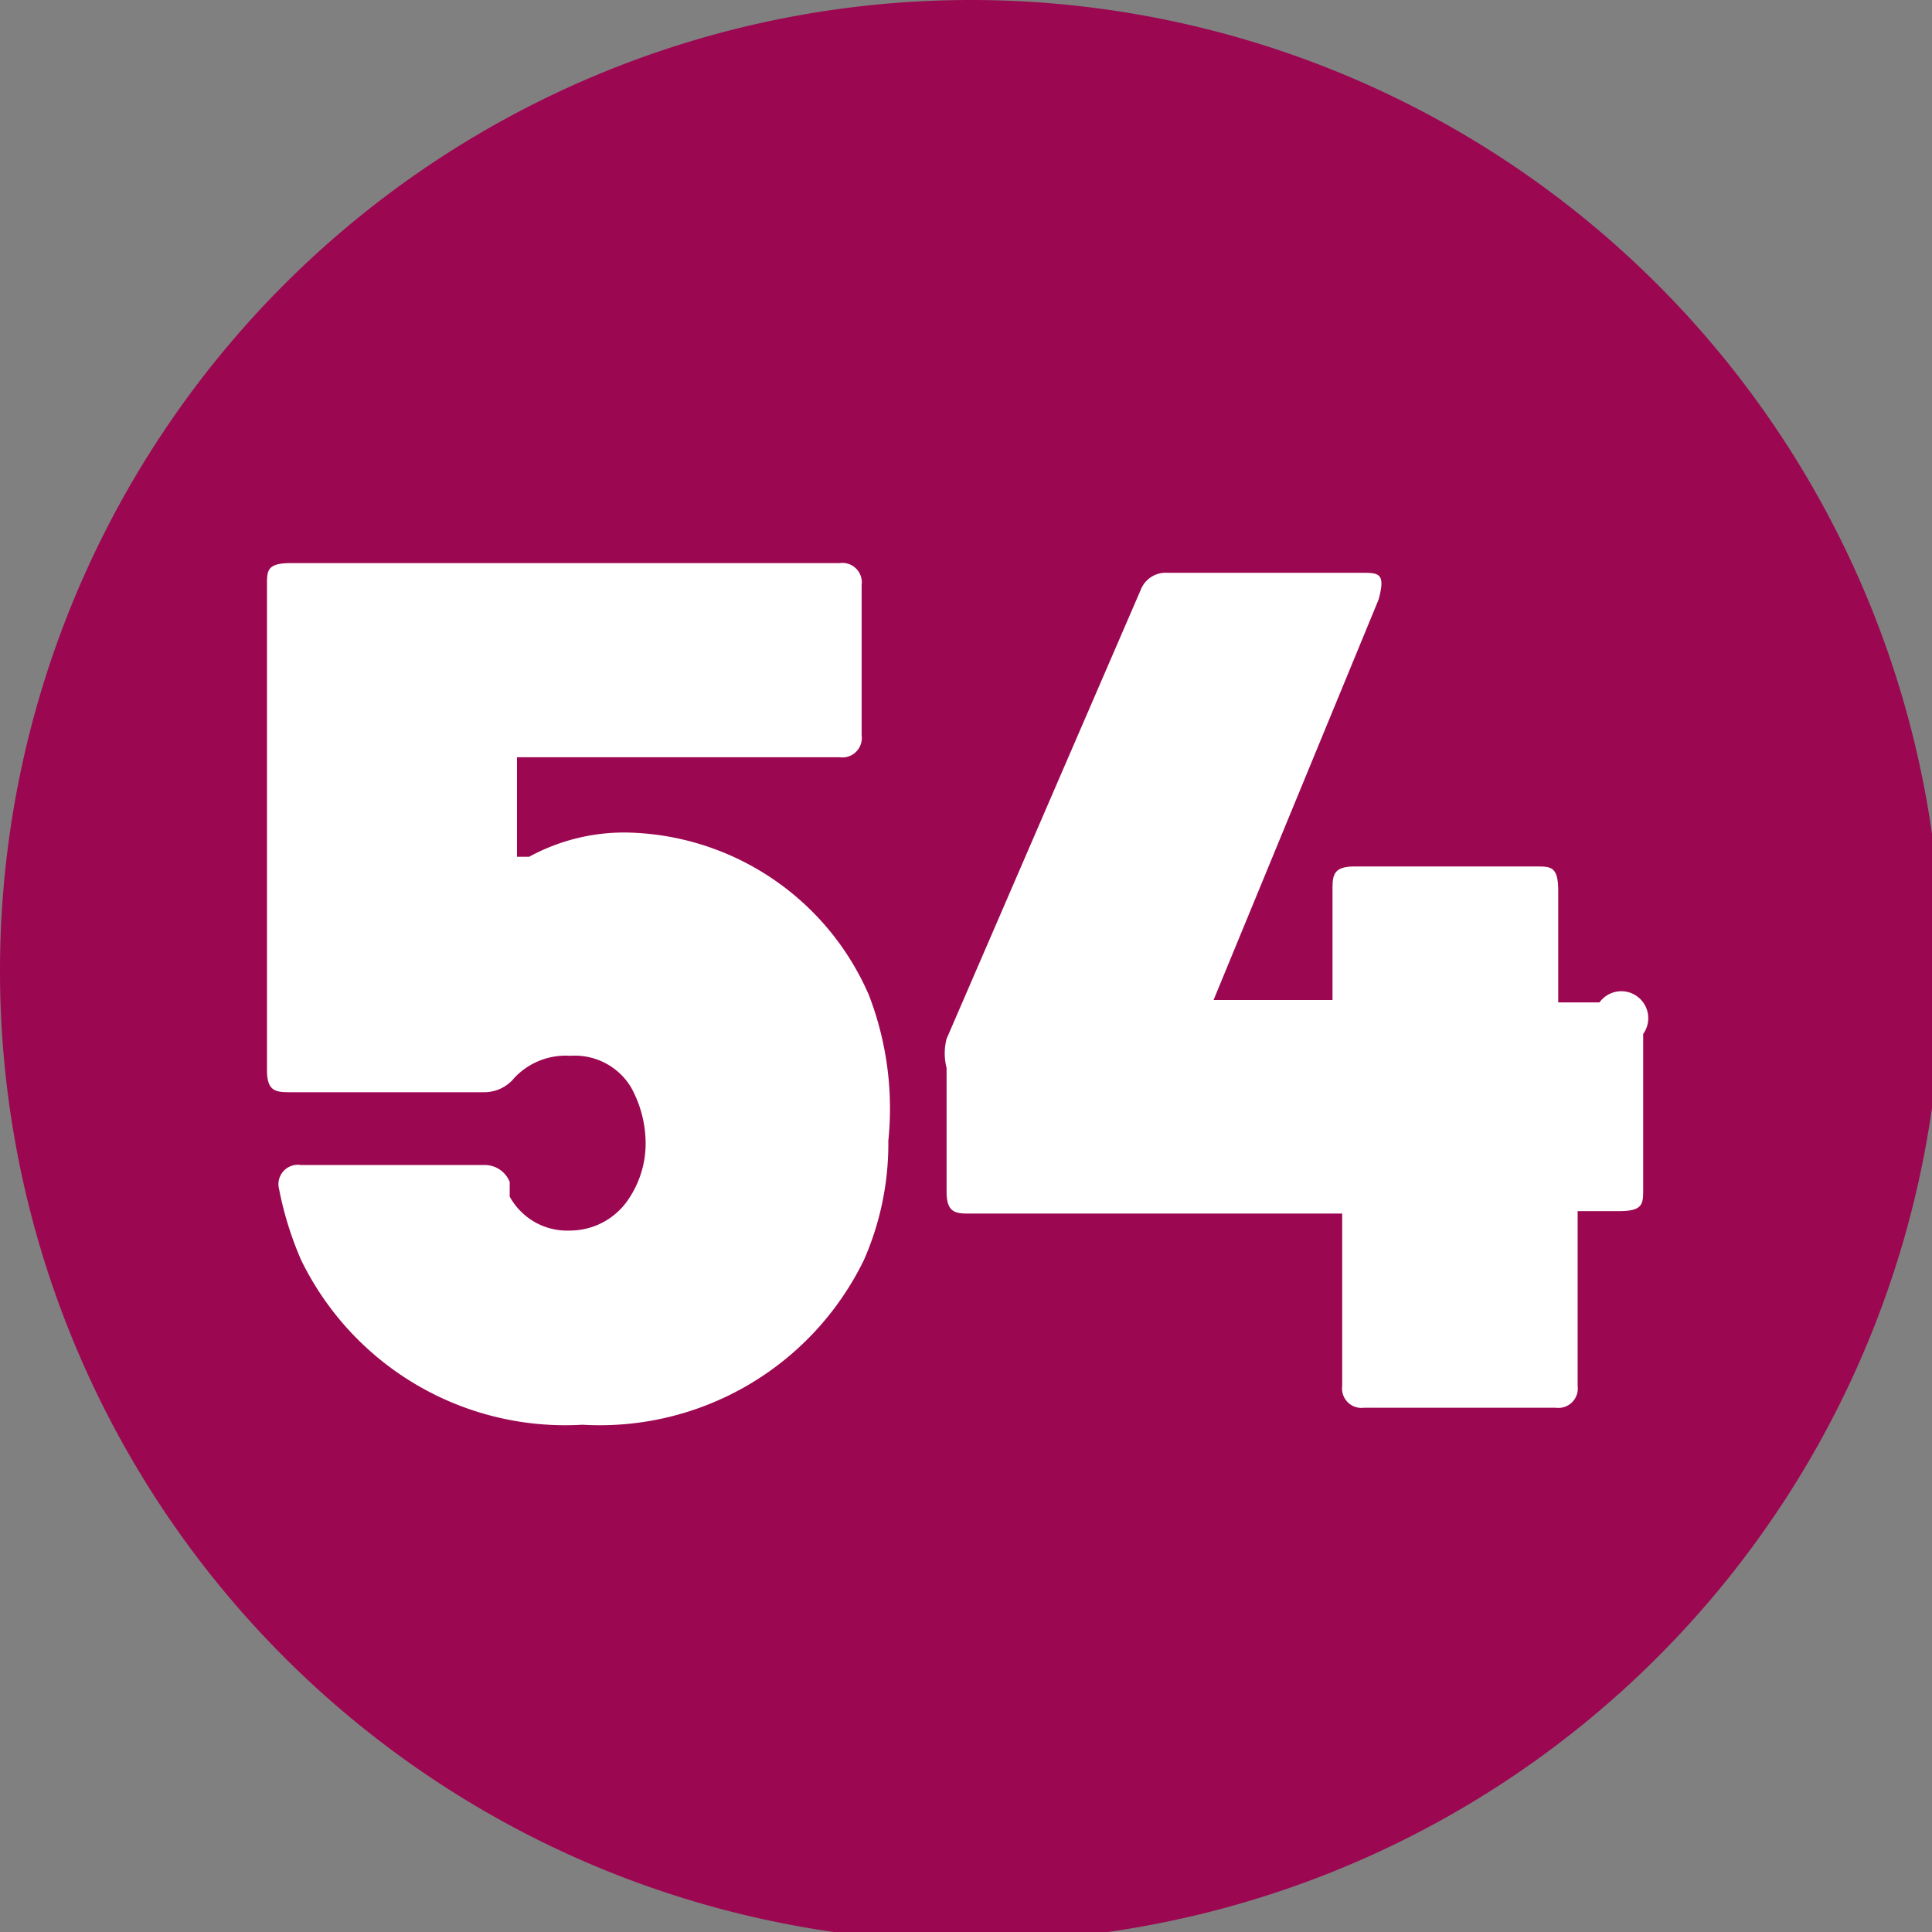
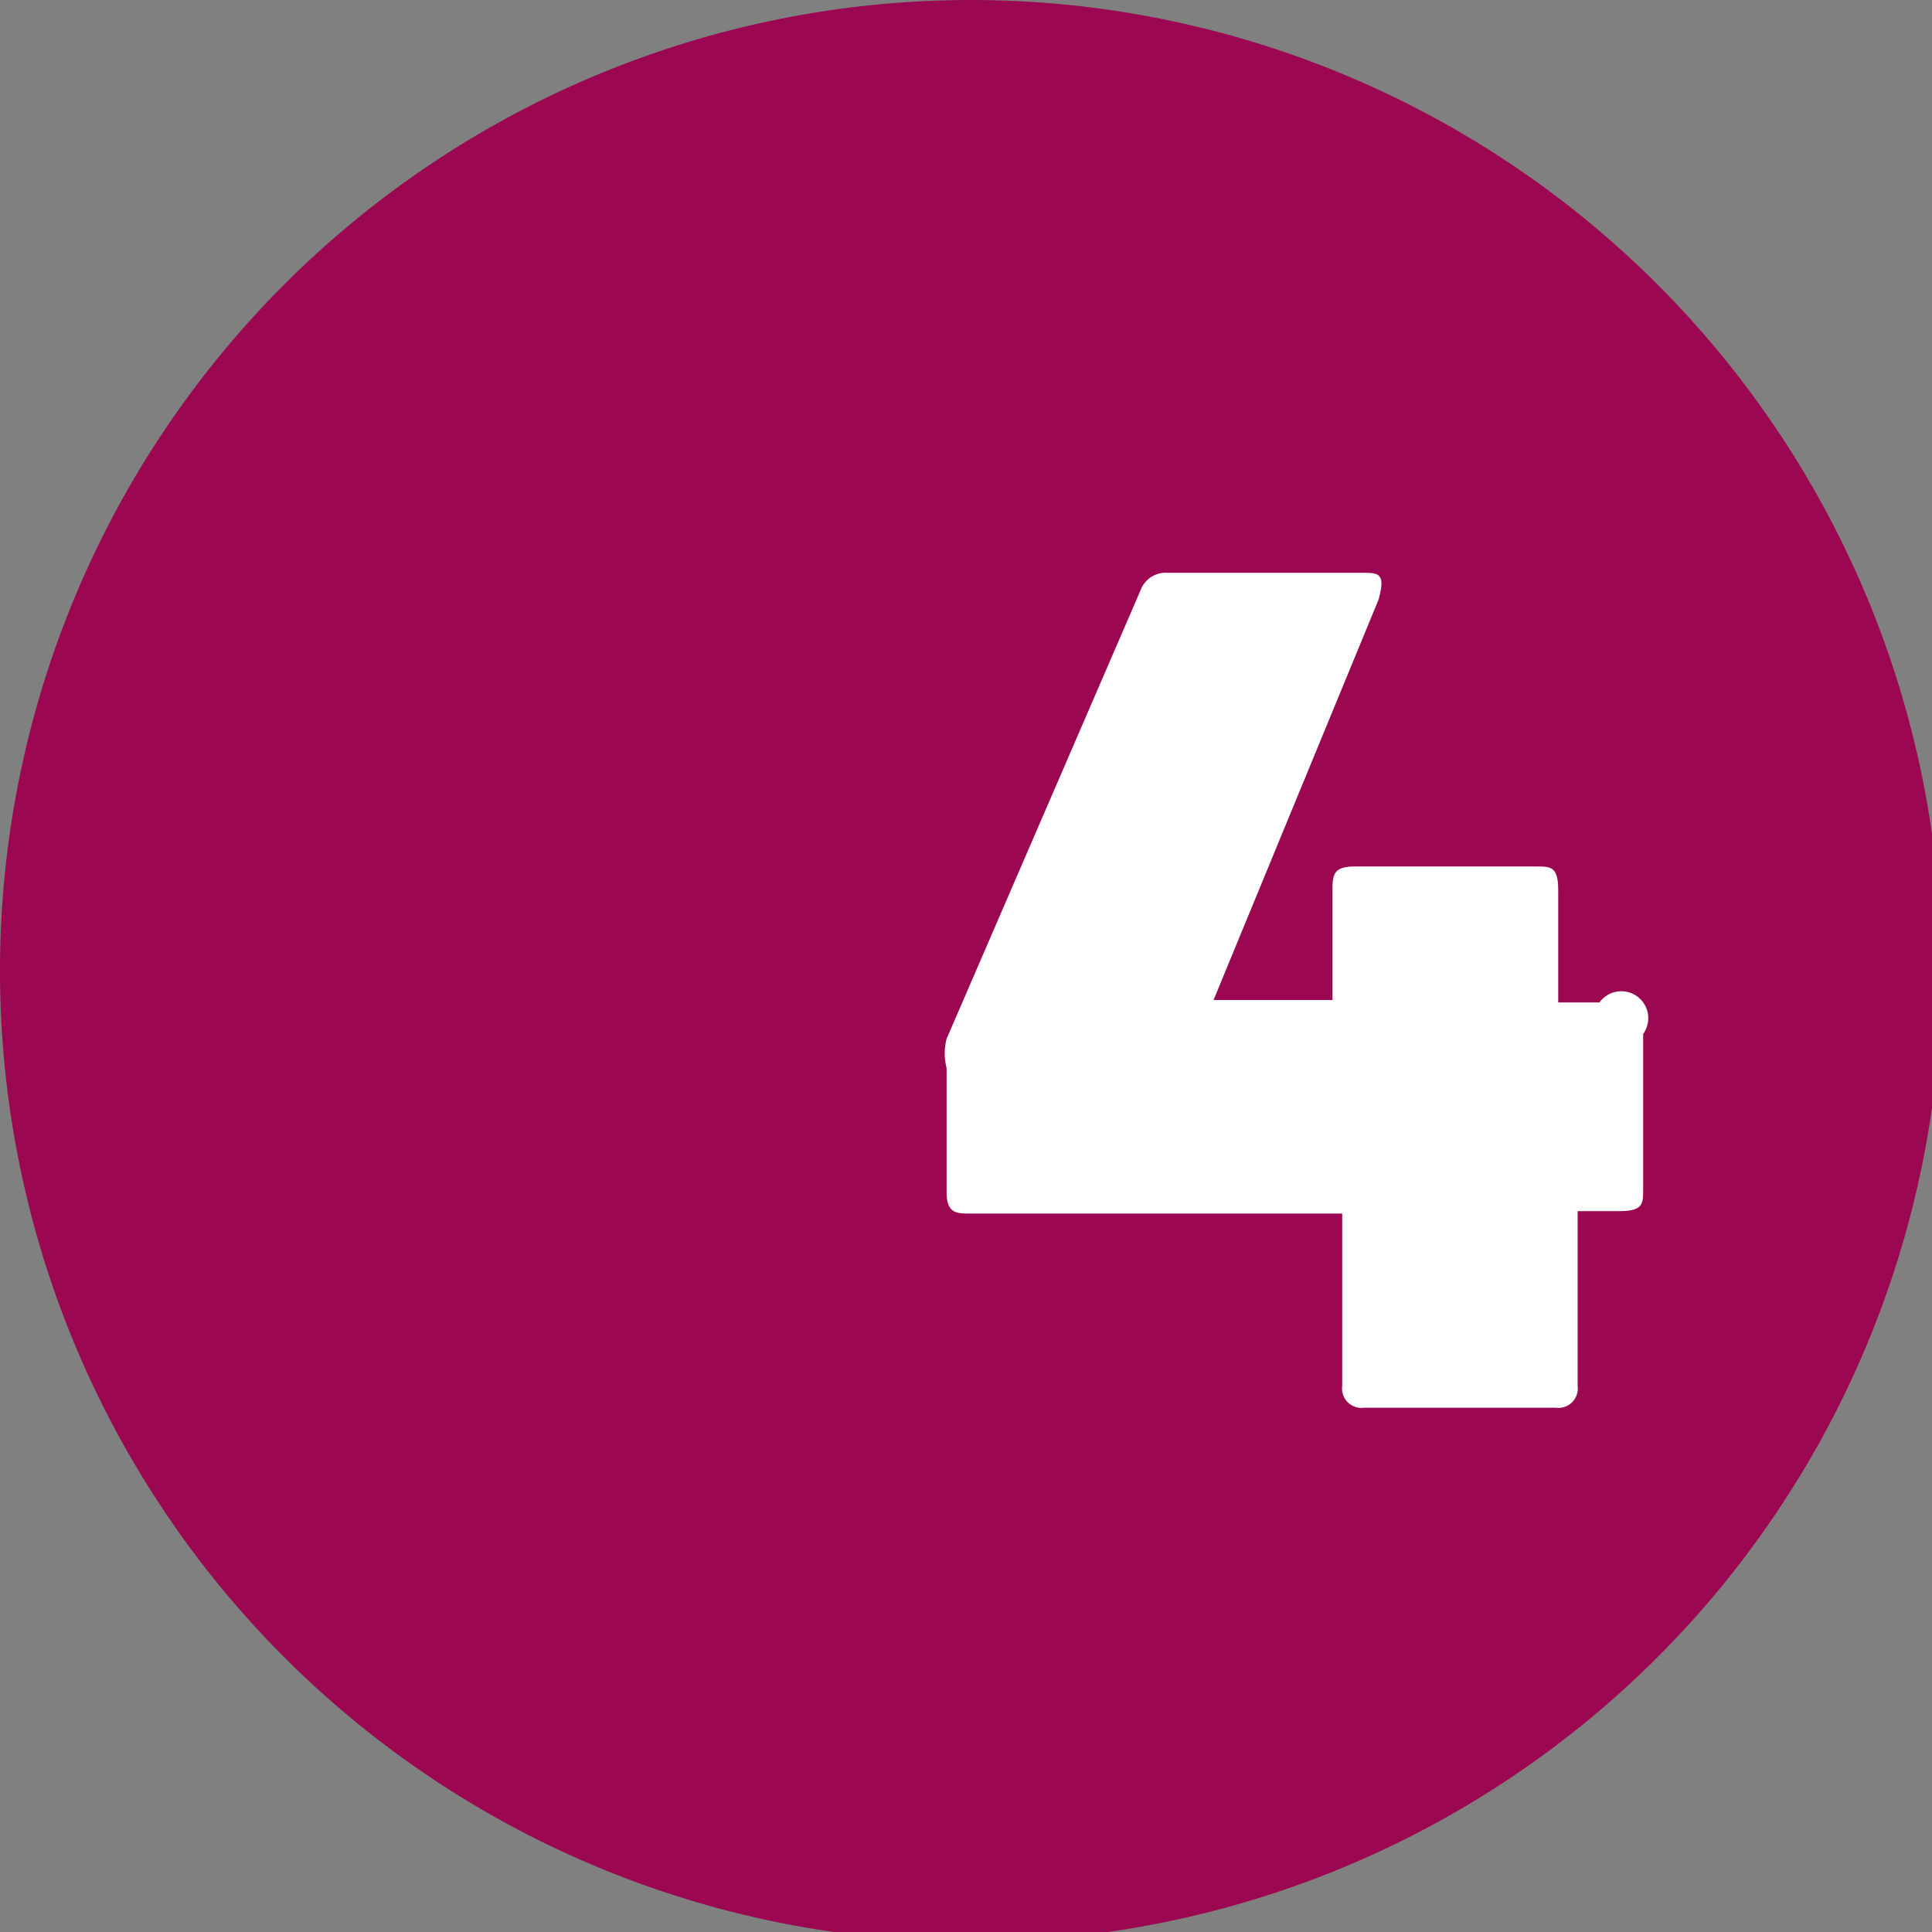
<svg xmlns="http://www.w3.org/2000/svg" viewBox="0 0 7.96 7.96">
  <rect x="0" y="0" width="7.96" height="7.96" fill="#808080" stroke="none" />
  <defs>
    <style>.cls-1{fill:none;}.cls-2{clip-path:url(#clip-path);}.cls-3{fill:#9c0751;}.cls-4{fill:#fff;}</style>
    <clipPath id="clip-path" transform="translate(0 0)">
      <rect class="cls-1" width="7.96" height="7.96" />
    </clipPath>
  </defs>
  <g id="Calque_2" data-name="Calque 2">
    <g id="Calque_1-2" data-name="Calque 1">
      <g class="cls-2">
        <path class="cls-3" d="M4,8A4,4,0,1,0,0,4,4,4,0,0,0,4,8" transform="translate(0 0)" />
-         <path class="cls-4" d="M3.66,4.7a1.19,1.19,0,0,1-.1.49,1.21,1.21,0,0,1-1.16.68,1.21,1.21,0,0,1-1.16-.68,1.4,1.4,0,0,1-.09-.29.08.08,0,0,1,.09-.1H2a.11.11,0,0,1,.1.07l0,.06a.27.27,0,0,0,.25.14.29.29,0,0,0,.24-.13.41.41,0,0,0,.07-.22.48.48,0,0,0-.06-.24.27.27,0,0,0-.25-.13.29.29,0,0,0-.23.09.16.16,0,0,1-.12.06h-.8c-.06,0-.1,0-.1-.09v-2c0-.06,0-.09.1-.09H3.46a.08.08,0,0,1,.09.09v.62a.08.08,0,0,1-.09.09H2.13a0,0,0,0,0,0,0v.41s0,0,.05,0a.82.82,0,0,1,.4-.1,1.11,1.11,0,0,1,1,.67A1.3,1.3,0,0,1,3.66,4.7Z" transform="translate(0 0)" />
        <path class="cls-4" d="M6.77,4.26V4.9c0,.06,0,.09-.1.09H6.5a0,0,0,0,0,0,0v.72a.08.08,0,0,1-.09.09H5.62a.08.08,0,0,1-.09-.09V5a0,0,0,0,0,0,0H4c-.06,0-.1,0-.1-.09V4.4a.24.24,0,0,1,0-.12l.8-1.85a.11.11,0,0,1,.11-.07h.8c.07,0,.1,0,.07.11L5,4.12s0,0,0,0h.49s0,0,0,0V3.67c0-.06,0-.1.09-.1h.75c.06,0,.09,0,.09.1v.46s0,0,0,0h.17A.09.09,0,0,1,6.77,4.26Z" transform="translate(0 0)" />
      </g>
    </g>
  </g>
</svg>